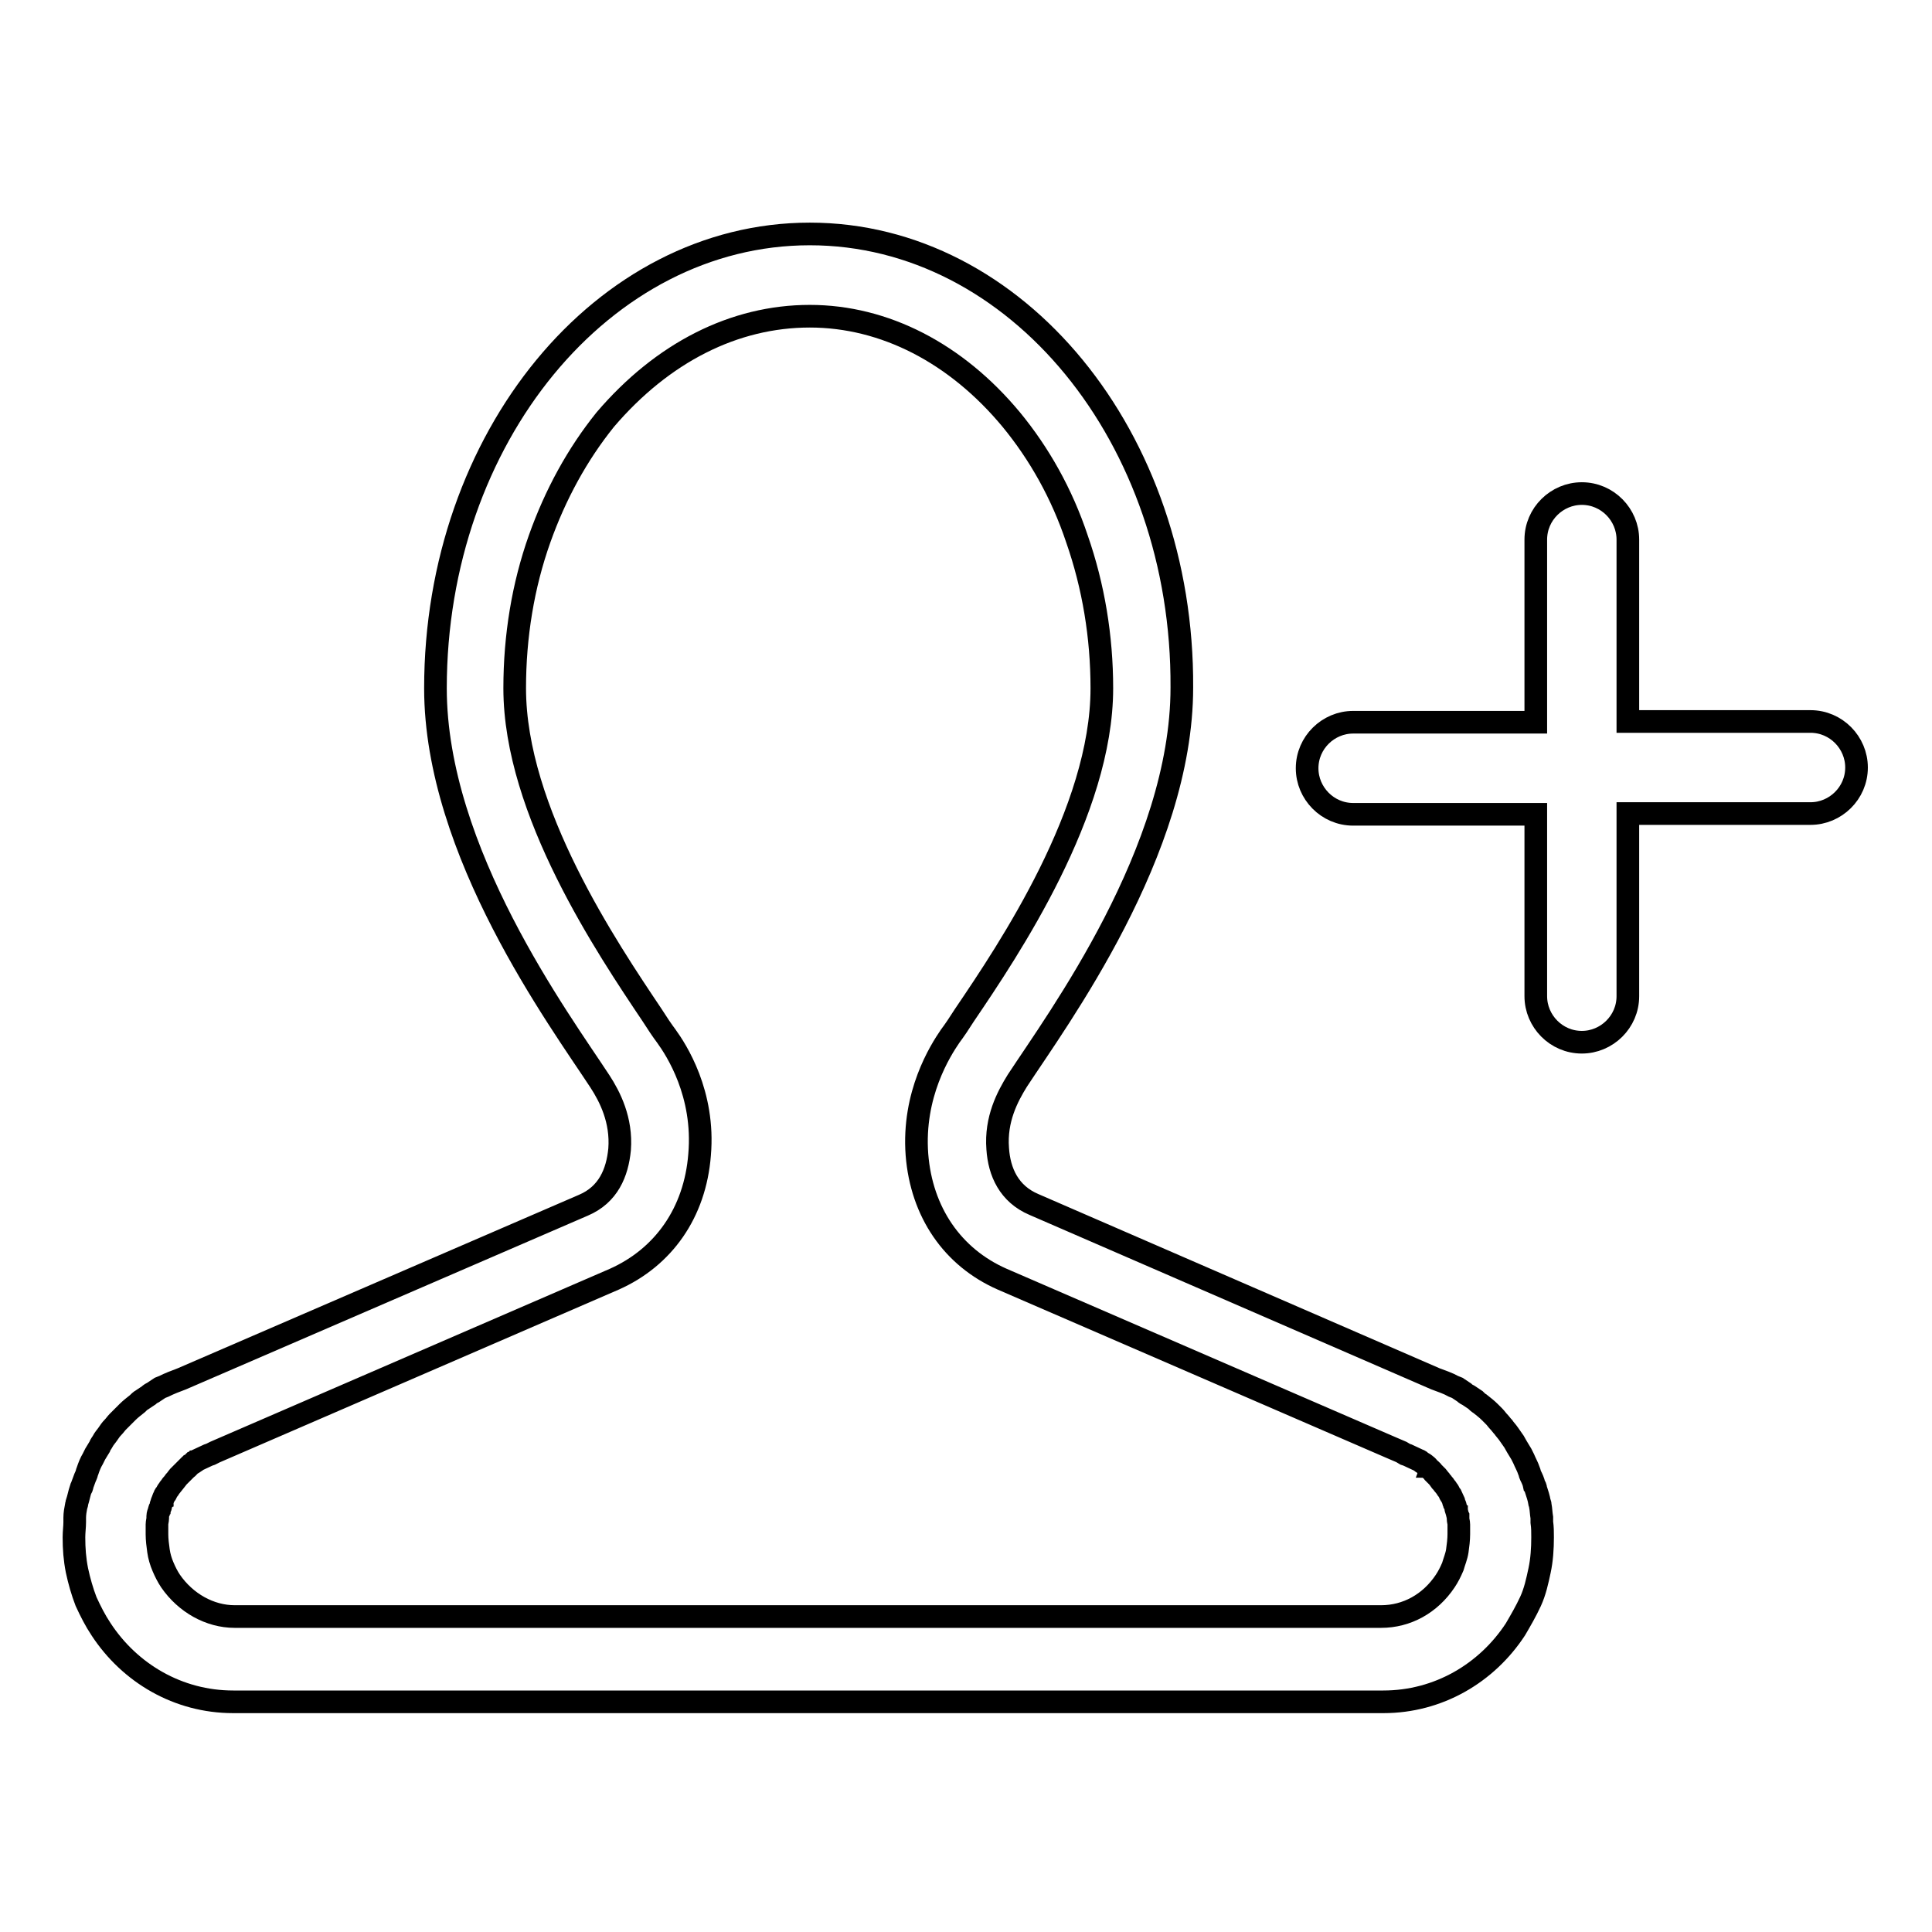
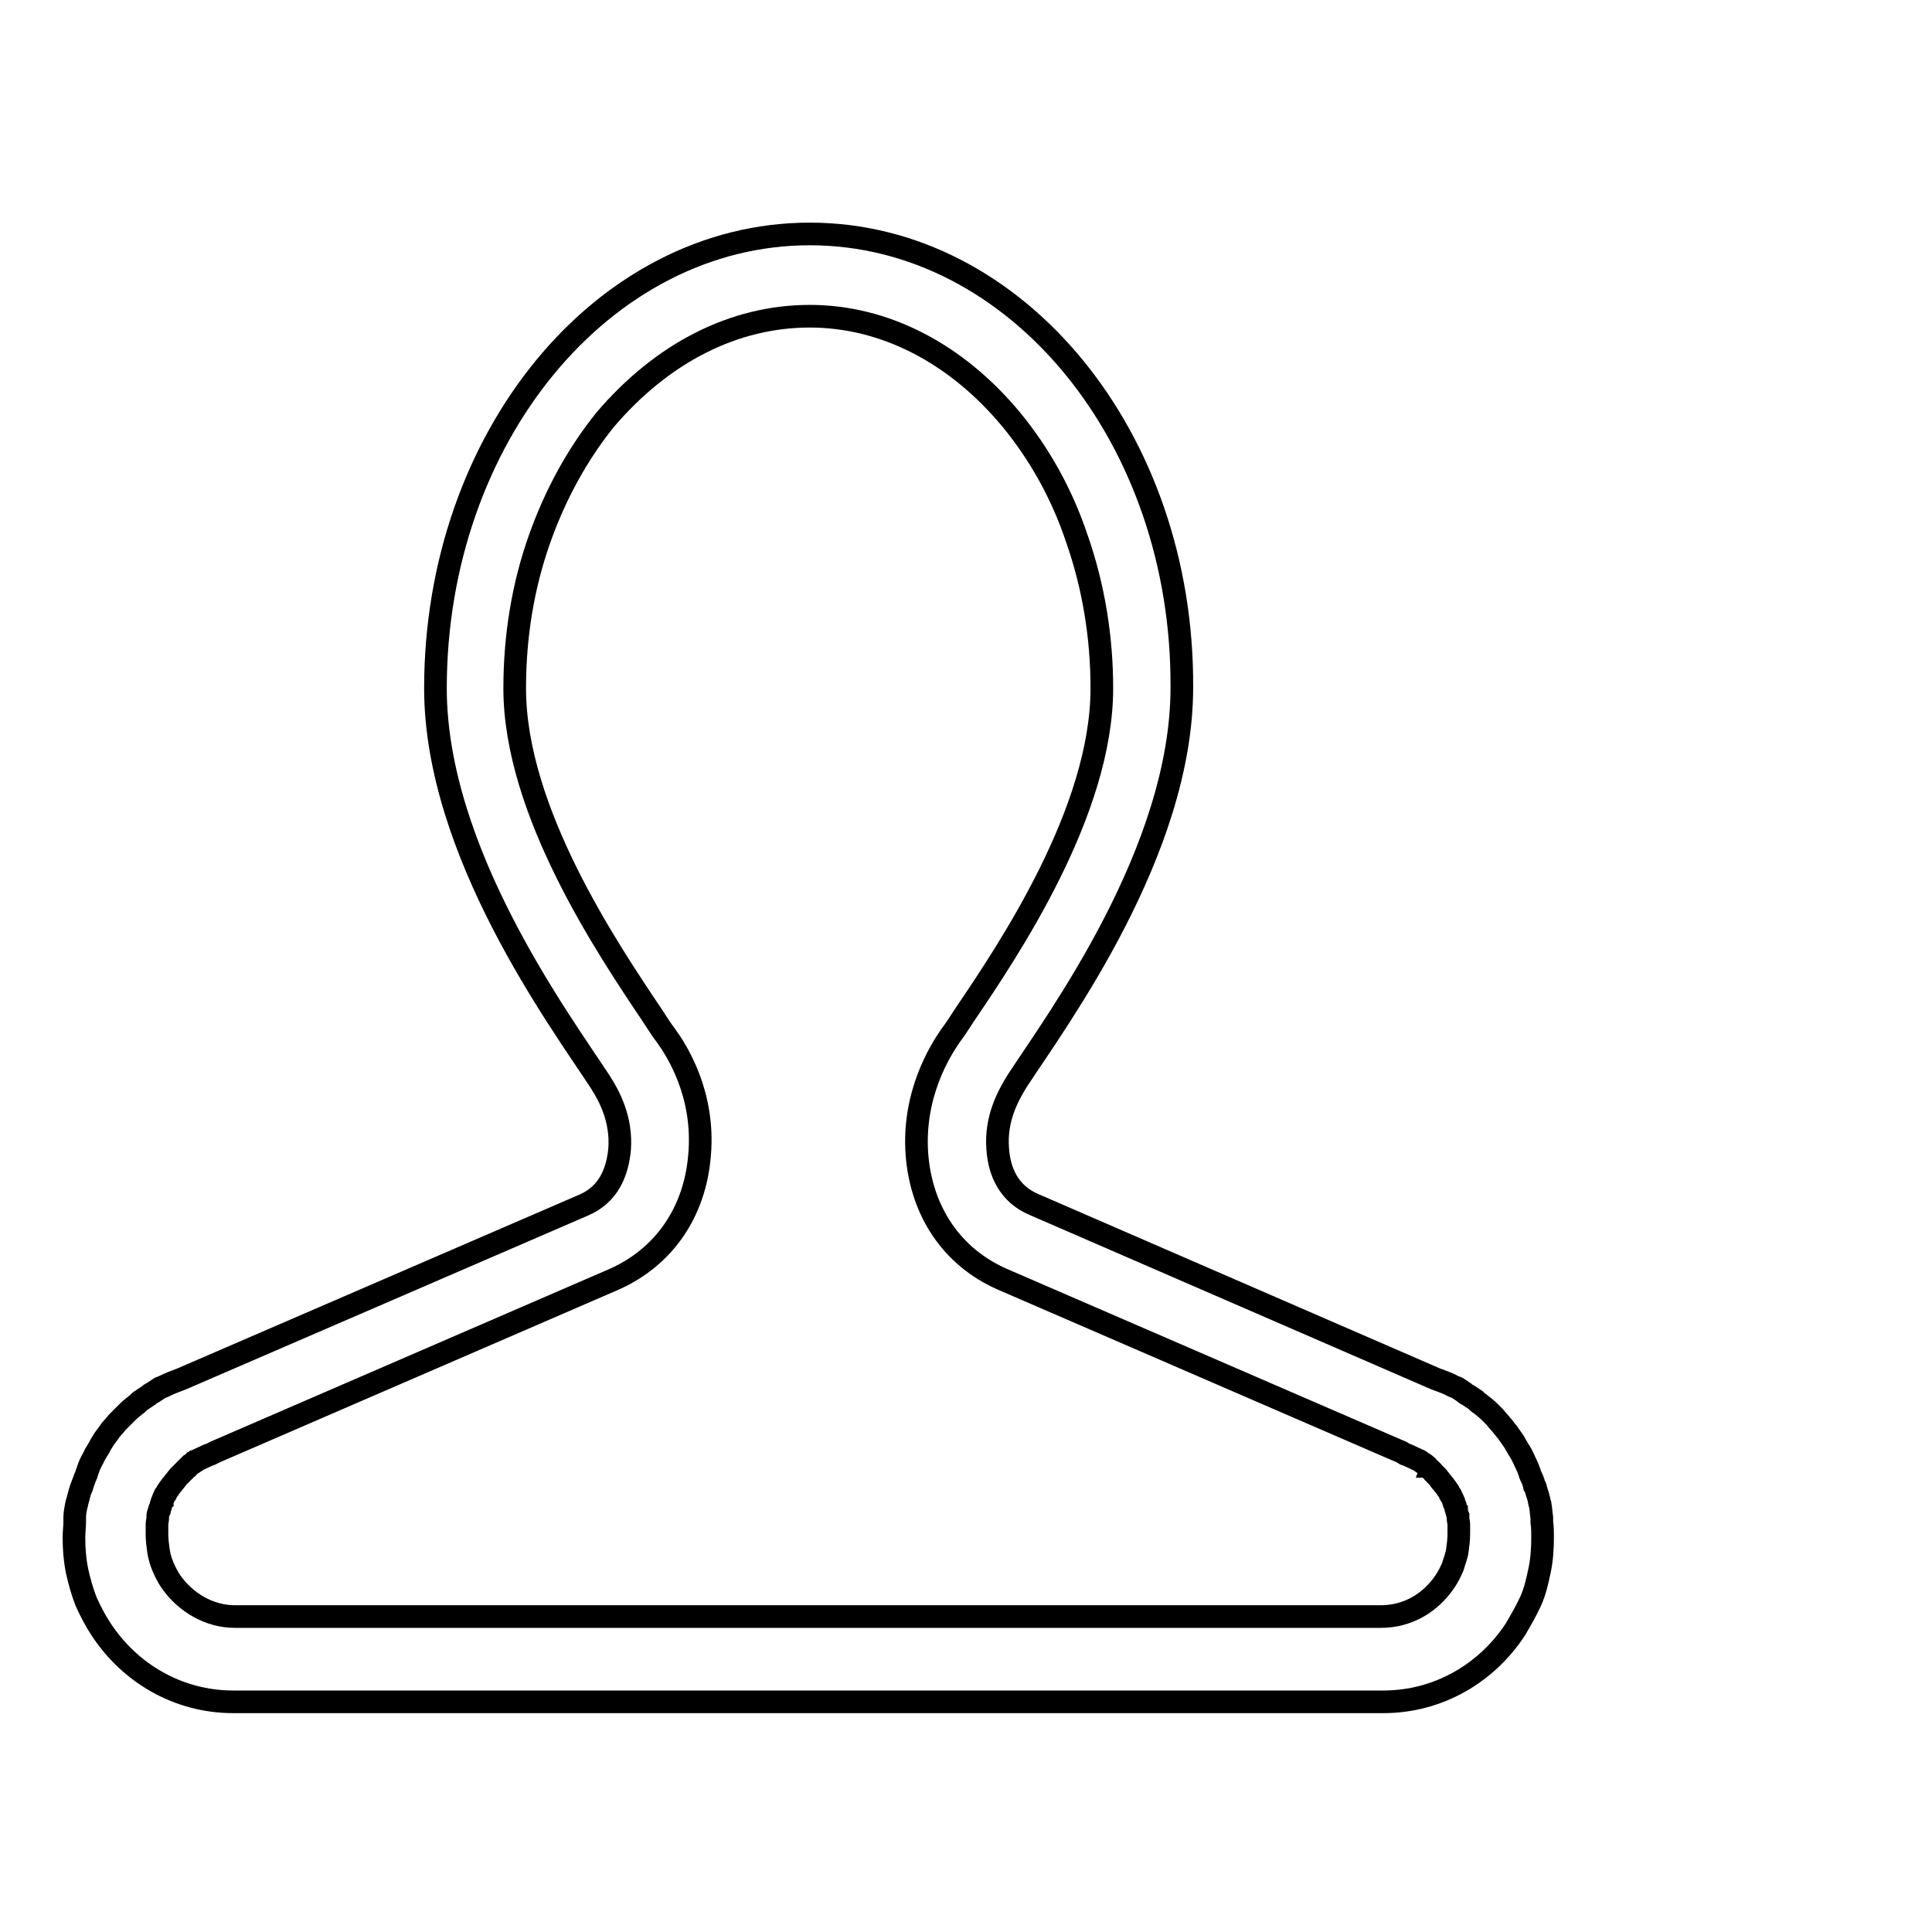
<svg xmlns="http://www.w3.org/2000/svg" version="1.1" x="0px" y="0px" viewBox="0 0 256 256" enable-background="new 0 0 256 256" xml:space="preserve">
  <g>
    <g>
      <path stroke-width="3" fill-opacity="0" stroke="#000000" d="M107.3,41.9c9.9,0,19.4,4.9,26.7,13.7c3.7,4.5,6.7,9.8,8.7,15.8c2.2,6.3,3.3,13,3.3,19.8c0,16.3-12.3,34.6-18.2,43.3c-0.7,1.1-1.3,2-1.9,2.8c-1.3,1.9-5,7.7-4.4,15.7c0.6,7.6,4.7,13.6,11.3,16.5l51.5,22.3l0,0l1.4,0.6l0.5,0.3l0.3,0.1l1.5,0.7l0,0c0.1,0,0.2,0.1,0.3,0.2h0c0.1,0.1,0.2,0.1,0.3,0.2c0.1,0,0.3,0.2,0.4,0.3c0,0,0.1,0,0.1,0.1c0.1,0,0.1,0.1,0.2,0.2c0.2,0.2,0.5,0.4,0.6,0.6c0.1,0.1,0.2,0.2,0.3,0.3c0.1,0.1,0.2,0.2,0.3,0.3c0.1,0.1,0.2,0.3,0.3,0.4c0.1,0.2,0.3,0.3,0.4,0.5c0.2,0.2,0.3,0.4,0.4,0.5c0.1,0.1,0.1,0.2,0.2,0.3l0,0l0,0c0.1,0.1,0.2,0.3,0.3,0.5c0,0.1,0.1,0.2,0.2,0.3l0,0c0.1,0.2,0.2,0.5,0.3,0.7c0,0,0,0,0,0.1c0,0.1,0,0.1,0.1,0.2c0.1,0.2,0.2,0.4,0.2,0.7l0,0c0,0.1,0,0.1,0.1,0.2c0,0,0,0.1,0,0.1c0.1,0.3,0.1,0.5,0.2,0.7c0,0.1,0,0.2,0,0.3c0,0.3,0.1,0.5,0.1,0.8c0,0.1,0,0.2,0,0.3c0,0.4,0,0.7,0,1c0,0.7-0.1,1.5-0.2,2.2c-0.1,0.7-0.4,1.4-0.6,2.1c-0.3,0.7-0.6,1.3-1,1.9c-2,3-5.1,4.7-8.5,4.7H31.1c-3.3,0-6.5-1.8-8.5-4.7c-0.4-0.6-0.7-1.2-1-1.9c-0.3-0.7-0.5-1.4-0.6-2.1c-0.1-0.7-0.2-1.5-0.2-2.2c0-0.3,0-0.6,0-1c0-0.1,0-0.2,0-0.3c0-0.3,0.1-0.6,0.1-0.8c0-0.1,0-0.2,0-0.3c0-0.2,0.1-0.5,0.2-0.7c0,0,0-0.1,0-0.1c0-0.1,0-0.1,0.1-0.2c0.1-0.2,0.1-0.5,0.2-0.7c0-0.1,0-0.1,0.1-0.2c0,0,0,0,0-0.1c0.1-0.3,0.2-0.5,0.3-0.7l0,0c0-0.1,0.1-0.2,0.2-0.3c0.1-0.2,0.2-0.4,0.3-0.5l0,0l0,0c0.1-0.1,0.1-0.2,0.2-0.3c0.1-0.1,0.2-0.3,0.4-0.5c0.1-0.1,0.2-0.3,0.4-0.5c0.1-0.1,0.2-0.3,0.3-0.4c0.1-0.1,0.2-0.2,0.3-0.3c0.1-0.1,0.2-0.2,0.3-0.3c0.2-0.2,0.4-0.4,0.6-0.6c0.1,0,0.1-0.1,0.2-0.2c0,0,0.1,0,0.1-0.1c0.1-0.1,0.3-0.2,0.4-0.3c0.1,0,0.2-0.1,0.3-0.2h0c0.1,0,0.2-0.1,0.3-0.2l0,0l1.5-0.7l0.3-0.1l0.6-0.3l52.9-22.9c6.5-2.9,10.7-8.8,11.3-16.5c0.7-8.1-3.1-13.9-4.4-15.7c-0.6-0.8-1.2-1.7-1.9-2.8c-5.9-8.8-18.2-27-18.2-43.3c0-6.9,1.1-13.6,3.3-19.8c2.1-5.9,5-11.2,8.7-15.8C87.8,46.7,97.3,41.9,107.3,41.9 M107.3,31C79.9,31,57.7,58,57.7,91.2c0,21.7,16.5,44,21.8,52.1c1.3,2,2.9,5.1,2.6,9c-0.3,3.1-1.5,6-4.8,7.4l-53.2,23l0,0c-0.8,0.3-1.6,0.6-2.4,1l0,0l-0.5,0.2v0l0,0c-0.3,0.2-0.6,0.4-0.9,0.6c-0.2,0.1-0.4,0.2-0.6,0.4c-0.3,0.2-0.6,0.4-0.9,0.6c-0.2,0.1-0.4,0.3-0.6,0.5c-0.5,0.4-0.9,0.7-1.3,1.1c-0.2,0.2-0.4,0.4-0.6,0.6c-0.2,0.2-0.5,0.5-0.7,0.7c-0.2,0.2-0.4,0.5-0.6,0.7c-0.3,0.3-0.5,0.6-0.7,0.9s-0.5,0.6-0.7,1c-0.1,0.2-0.3,0.4-0.4,0.7c-0.2,0.3-0.4,0.7-0.6,1c-0.1,0.2-0.2,0.4-0.3,0.6c-0.3,0.5-0.5,1-0.7,1.6c-0.1,0.2-0.1,0.4-0.2,0.6c-0.2,0.4-0.3,0.8-0.5,1.3c0,0.2-0.1,0.4-0.2,0.5c-0.2,0.6-0.3,1.2-0.5,1.8c0,0.1,0,0.2-0.1,0.4c-0.1,0.5-0.2,1.1-0.2,1.6c0,0.2,0,0.4,0,0.6c0,0.6-0.1,1.3-0.1,2c0,1.5,0.1,2.9,0.4,4.4c0.3,1.4,0.7,2.8,1.2,4.1c0.6,1.3,1.2,2.5,2,3.7c3.8,5.8,10.2,9.6,17.5,9.6l0,0h152.4l0,0c7.3,0,13.7-3.8,17.5-9.6c0.7-1.2,1.4-2.4,2-3.7c0.6-1.3,0.9-2.7,1.2-4.1c0.3-1.4,0.4-2.9,0.4-4.4c0-0.7,0-1.3-0.1-2c0-0.2,0-0.4,0-0.6c-0.1-0.6-0.1-1.1-0.2-1.6c0-0.1,0-0.2-0.1-0.4c-0.1-0.6-0.3-1.2-0.5-1.8c0-0.2-0.1-0.4-0.2-0.5c-0.1-0.5-0.3-0.9-0.5-1.3c-0.1-0.2-0.1-0.4-0.2-0.6c-0.2-0.6-0.5-1.1-0.7-1.6c-0.1-0.2-0.2-0.4-0.3-0.6c-0.2-0.3-0.4-0.7-0.6-1c-0.1-0.2-0.3-0.5-0.4-0.7c-0.2-0.3-0.5-0.7-0.7-1c-0.2-0.3-0.5-0.6-0.7-0.9c-0.2-0.2-0.4-0.5-0.6-0.7c-0.2-0.2-0.4-0.5-0.6-0.7c-0.2-0.2-0.4-0.4-0.6-0.6c-0.4-0.4-0.8-0.7-1.3-1.1c-0.2-0.1-0.4-0.3-0.6-0.5c-0.3-0.2-0.6-0.4-0.9-0.6c-0.2-0.1-0.4-0.2-0.6-0.4c-0.3-0.2-0.6-0.4-0.9-0.6l0,0v0l-0.5-0.2l0,0c-0.7-0.4-1.6-0.7-2.4-1l0,0l-53.2-23.1c-3.3-1.4-4.6-4.3-4.8-7.4c-0.3-3.9,1.3-6.9,2.6-9c5.3-8.1,21.8-30.4,21.8-52.1C156.8,58,134.7,31,107.3,31L107.3,31z" />
-       <path stroke-width="3" fill-opacity="0" stroke="#000000" d="M239.9,95.6h-24.2V71.5c0-3.3-2.7-6.1-6.1-6.1c-3.3,0-6.1,2.7-6.1,6.1v24.2h-24.2c-3.3,0-6.1,2.7-6.1,6.1c0,3.3,2.7,6.1,6.1,6.1h24.2V132c0,3.3,2.7,6.1,6.1,6.1c3.3,0,6.1-2.7,6.1-6.1v-24.2h24.2c3.3,0,6.1-2.7,6.1-6.1C246,98.4,243.3,95.6,239.9,95.6z" />
    </g>
  </g>
</svg>